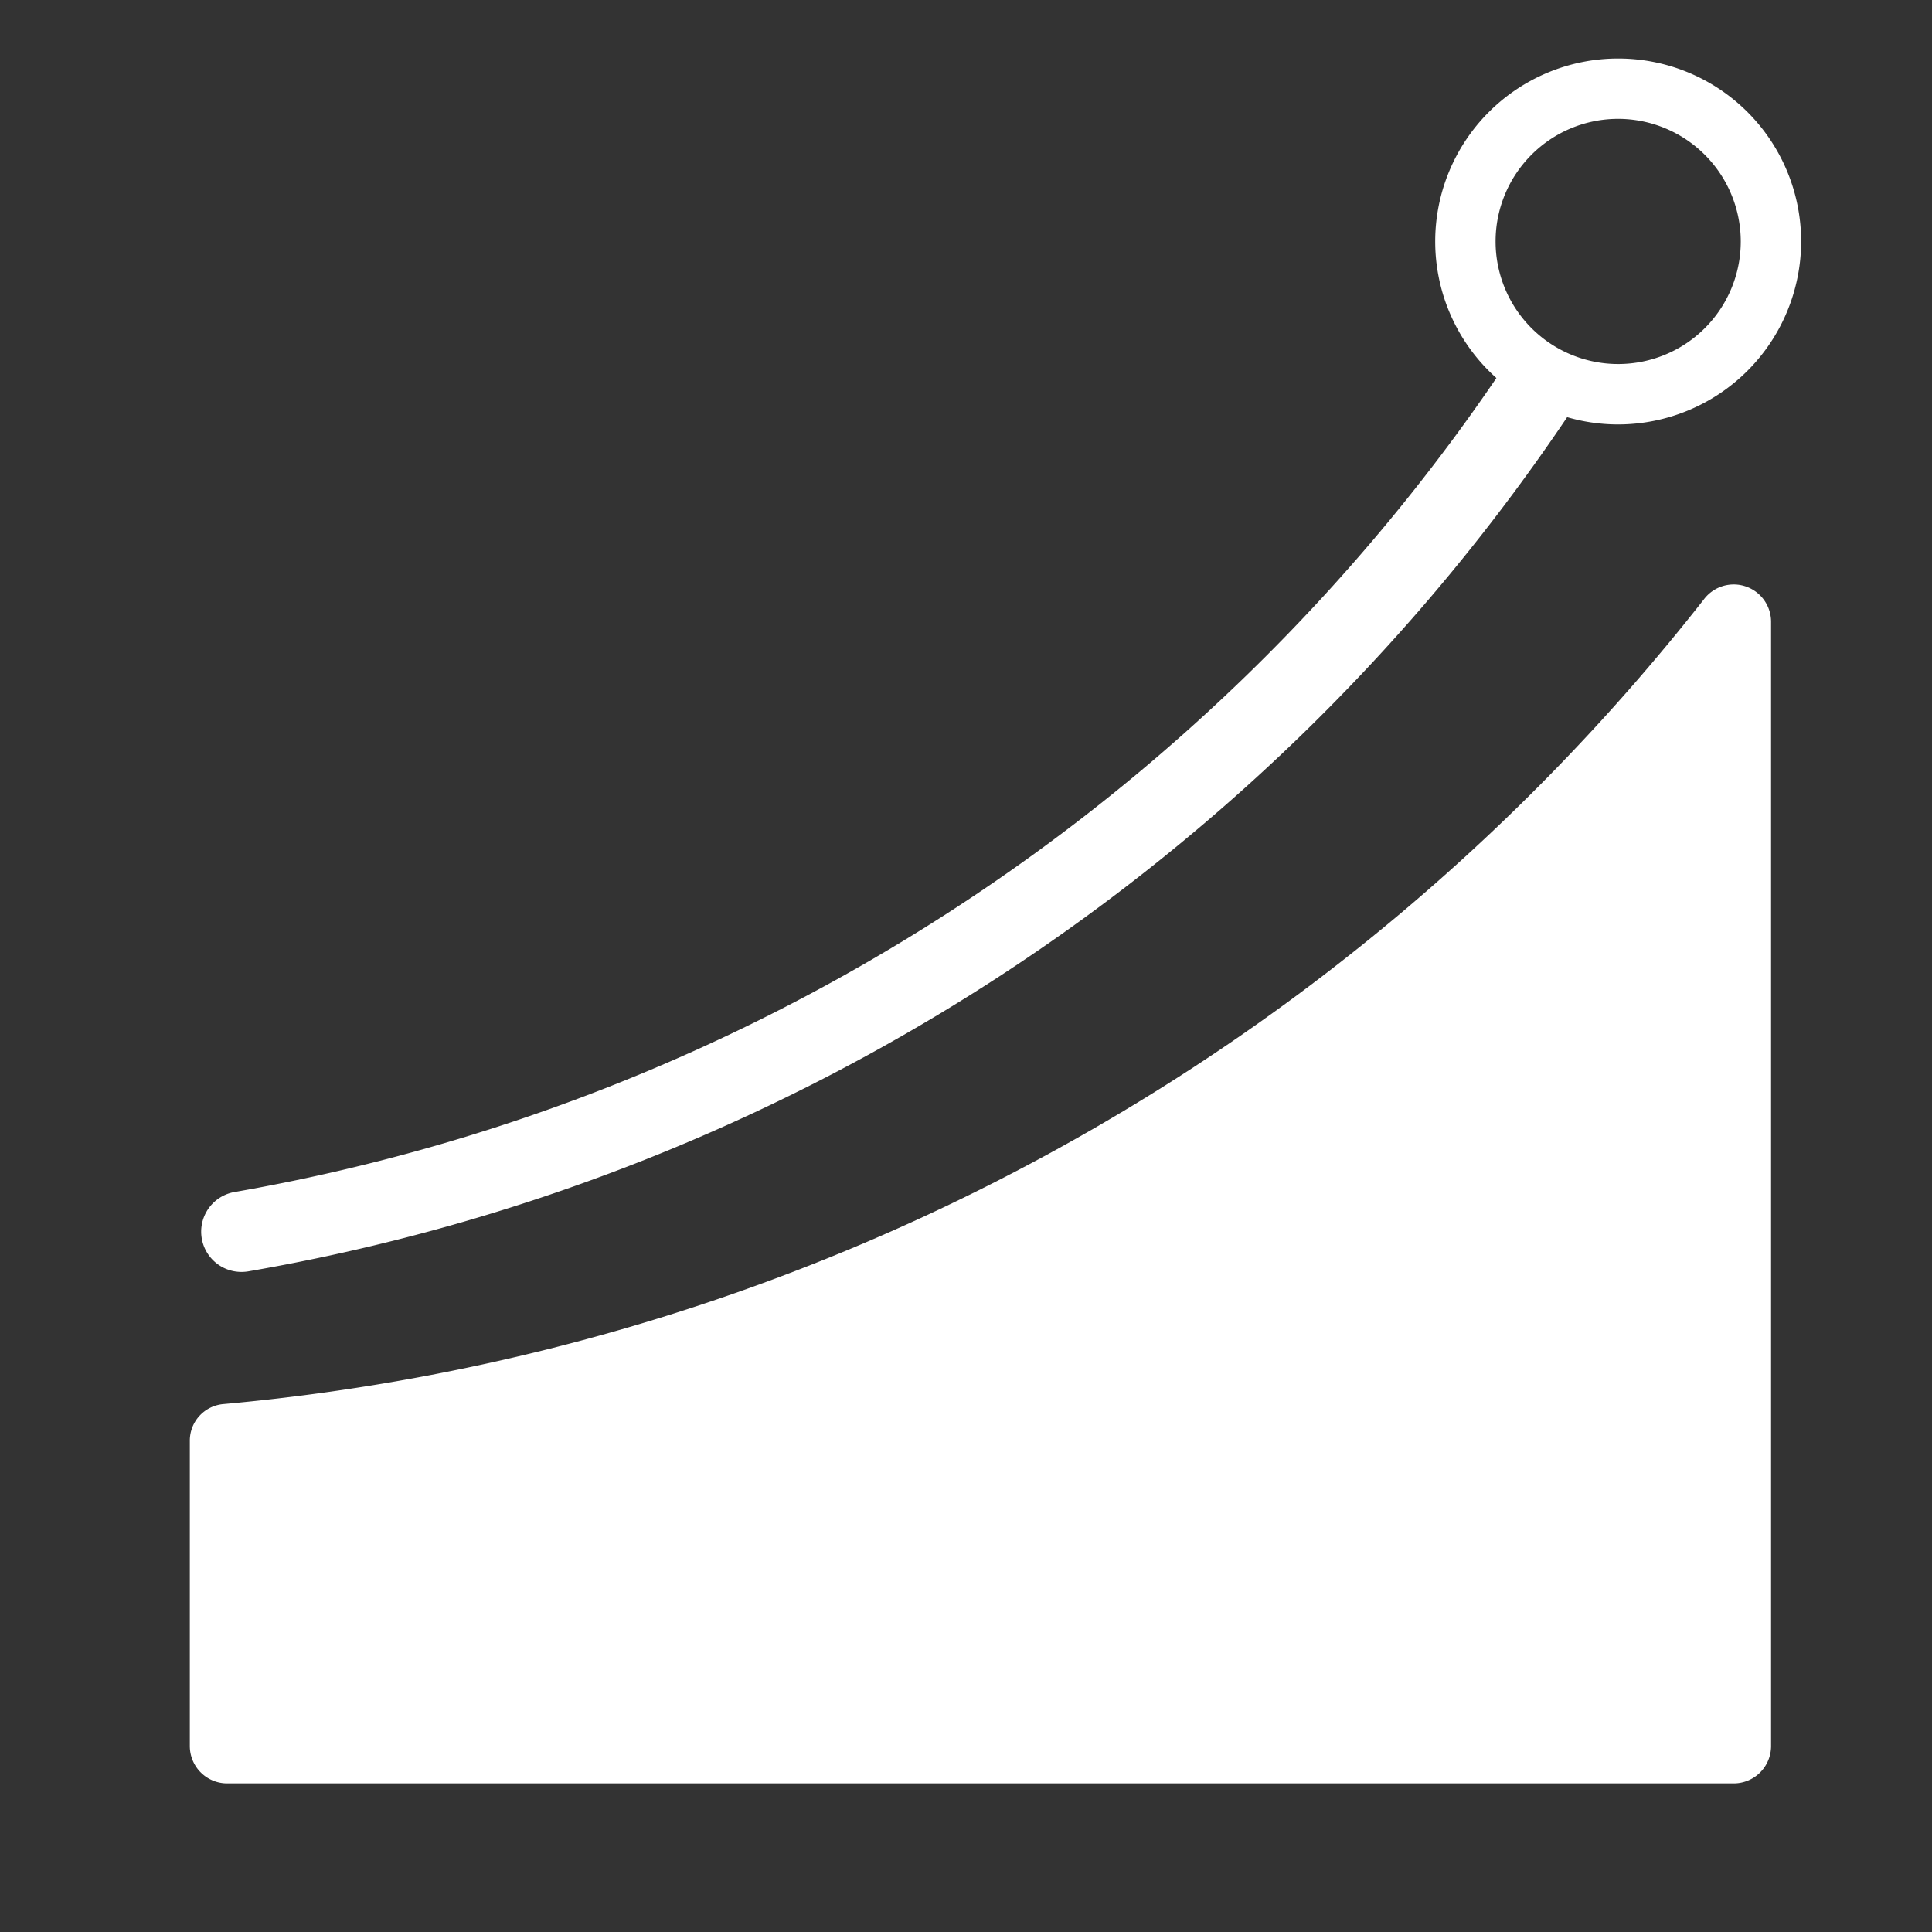
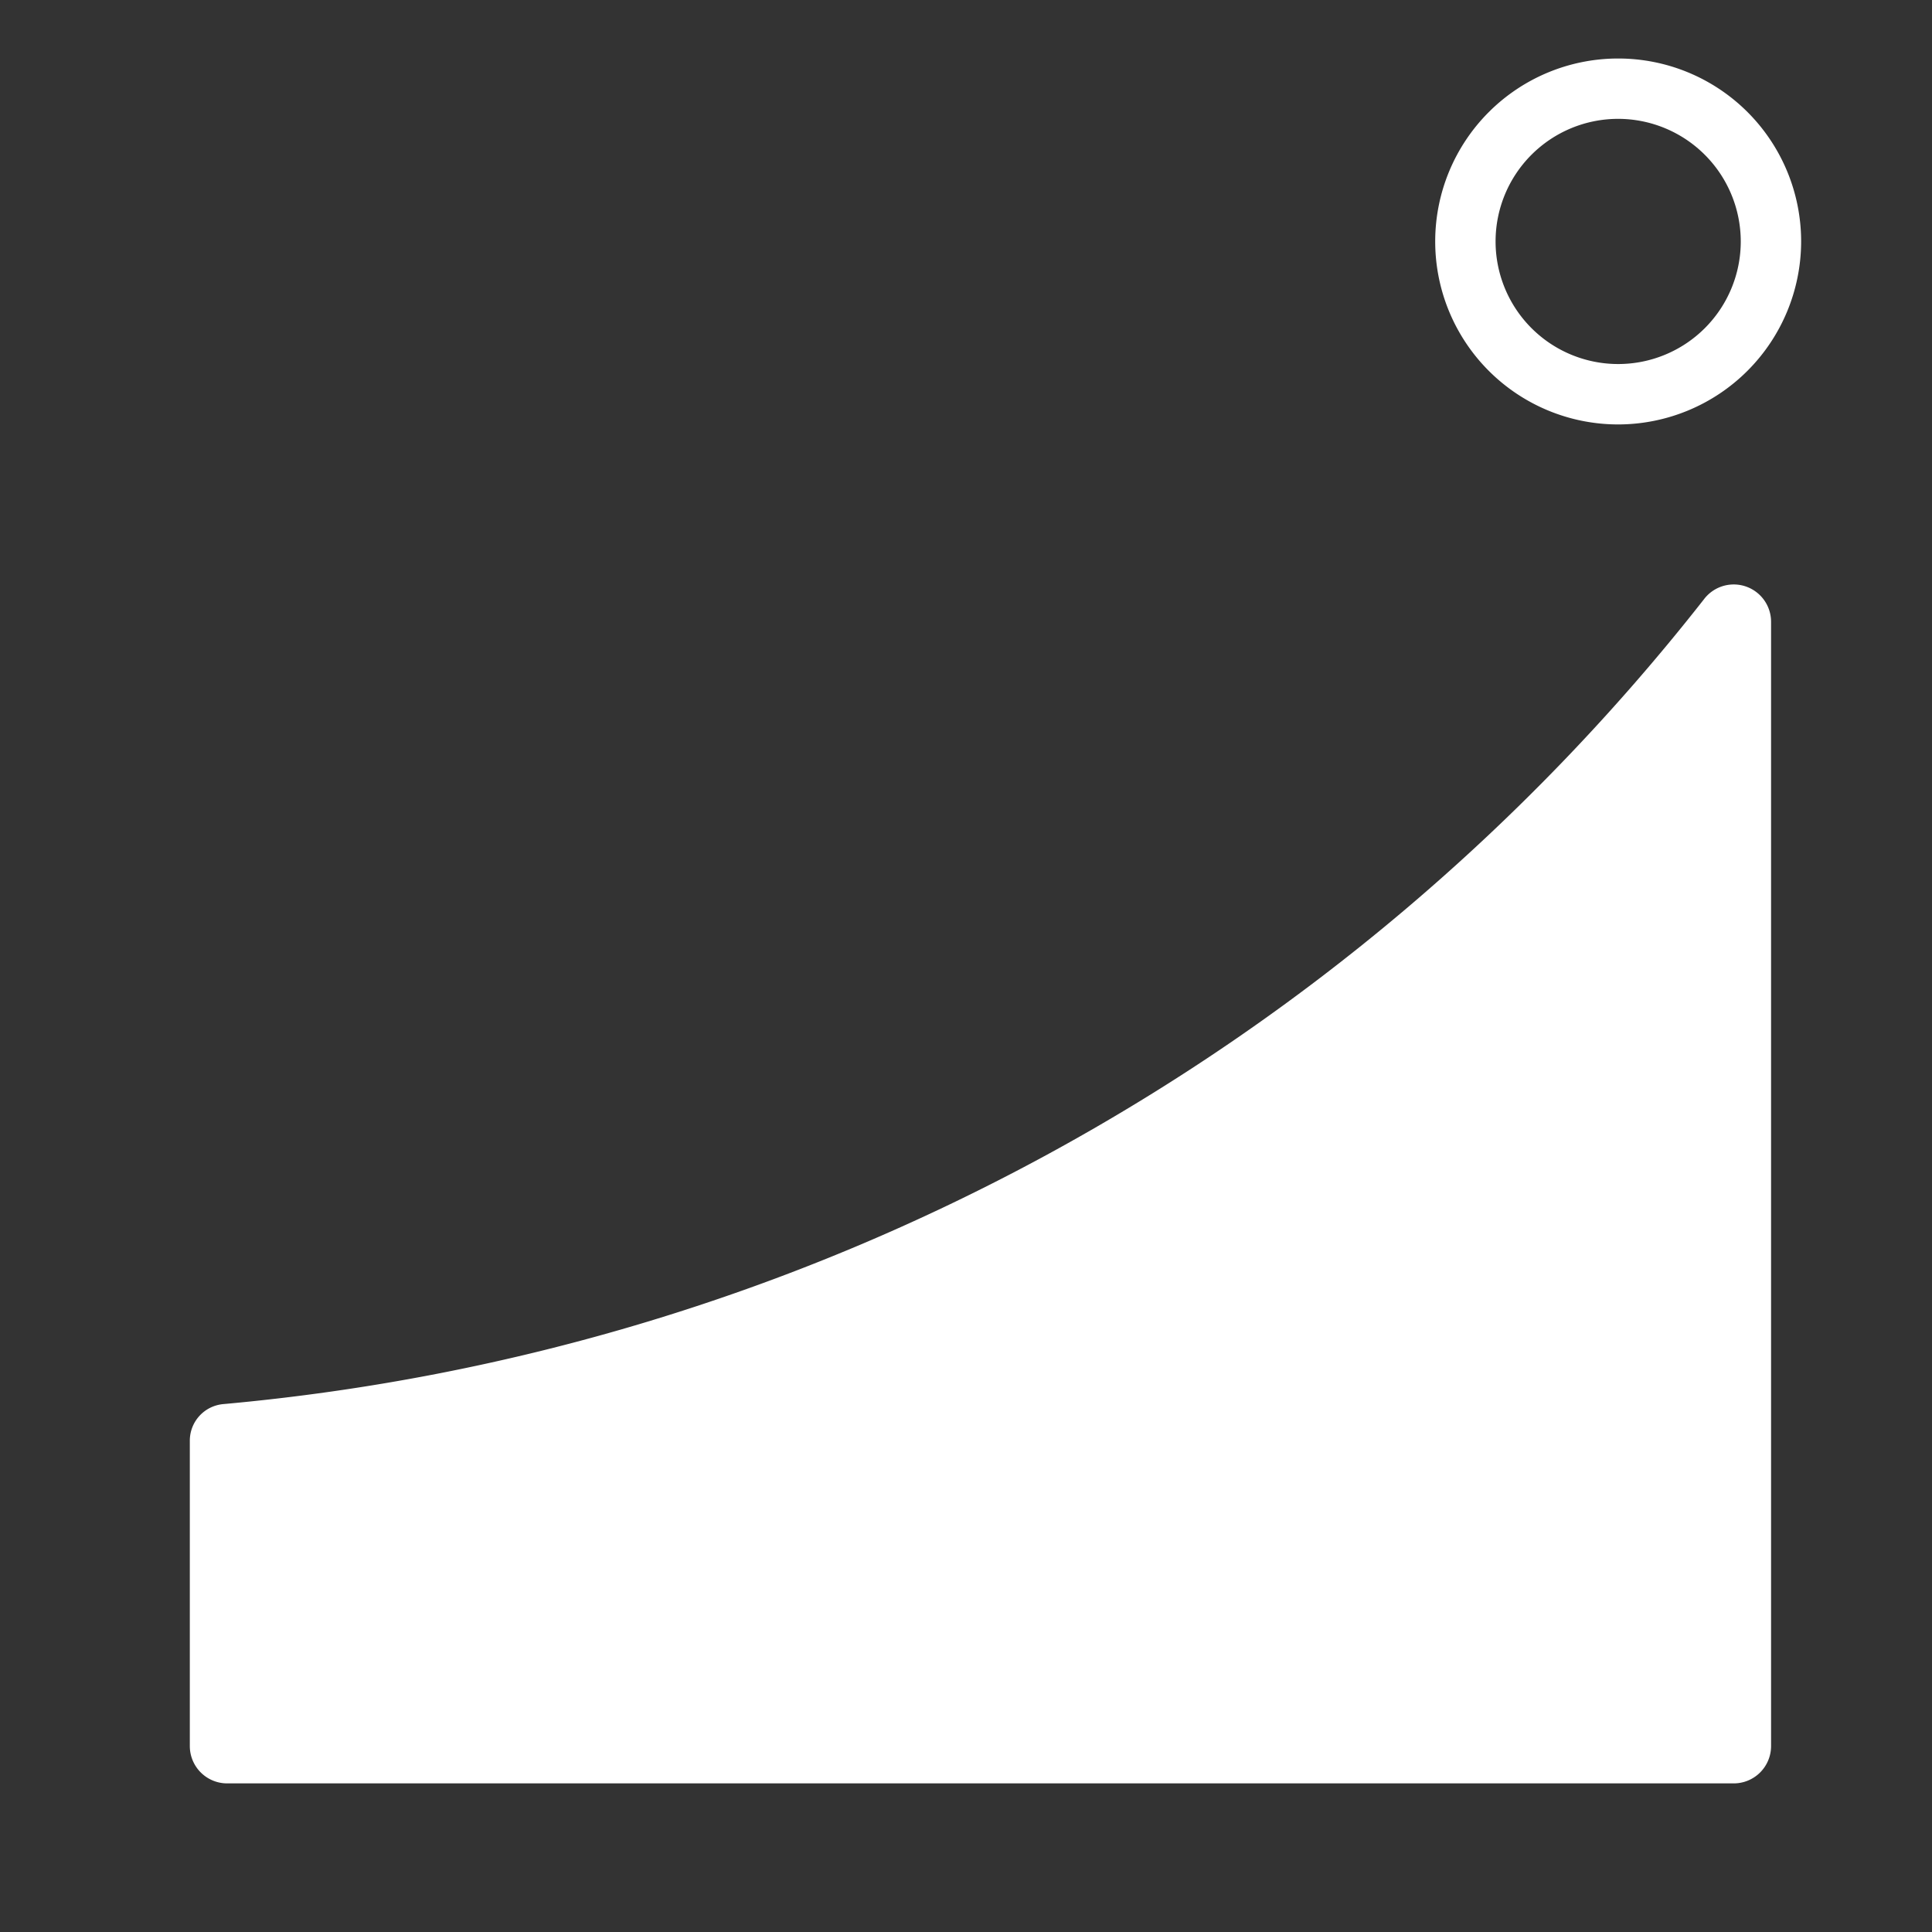
<svg xmlns="http://www.w3.org/2000/svg" id="ic_crash" width="64" height="64" viewBox="0 0 64 64">
  <rect x="0" y="0" width="64" height="64" fill="#333333" stroke="none" />
  <rect id="Rectangle_3136" data-name="Rectangle 3136" width="64" height="64" fill="none" />
  <g id="Group_18033" data-name="Group 18033" transform="translate(6.288 1.937)">
    <path id="Path_21824" data-name="Path 21824" d="M102.615,313.015a70.371,70.371,0,0,0,49.037-26.653,1.237,1.237,0,0,1,2.229.733v37.248a1.237,1.237,0,0,1-1.237,1.237H102.737a1.237,1.237,0,0,1-1.237-1.237V314.226A1.216,1.216,0,0,1,102.615,313.015Z" transform="translate(-101.5 -268.44)" fill="#fff" />
-     <path id="Path_41451" data-name="Path 41451" d="M108.509,198.308a1.333,1.333,0,0,1-.226-2.647,63.891,63.891,0,0,0,42.1-27.412,1.333,1.333,0,1,1,2.219,1.479,66.285,66.285,0,0,1-43.864,28.561A1.346,1.346,0,0,1,108.509,198.308Z" transform="translate(-106.798 -158.111)" fill="#fff" />
    <path id="Path_41452" data-name="Path 41452" d="M726.4,36.629a6.061,6.061,0,1,1,6.061-6.061A6.068,6.068,0,0,1,726.4,36.629Zm0-10.123a4.061,4.061,0,1,0,4.061,4.061A4.066,4.066,0,0,0,726.4,26.506Z" transform="translate(-679.084 -24.506)" fill="#fff" />
  </g>
</svg>